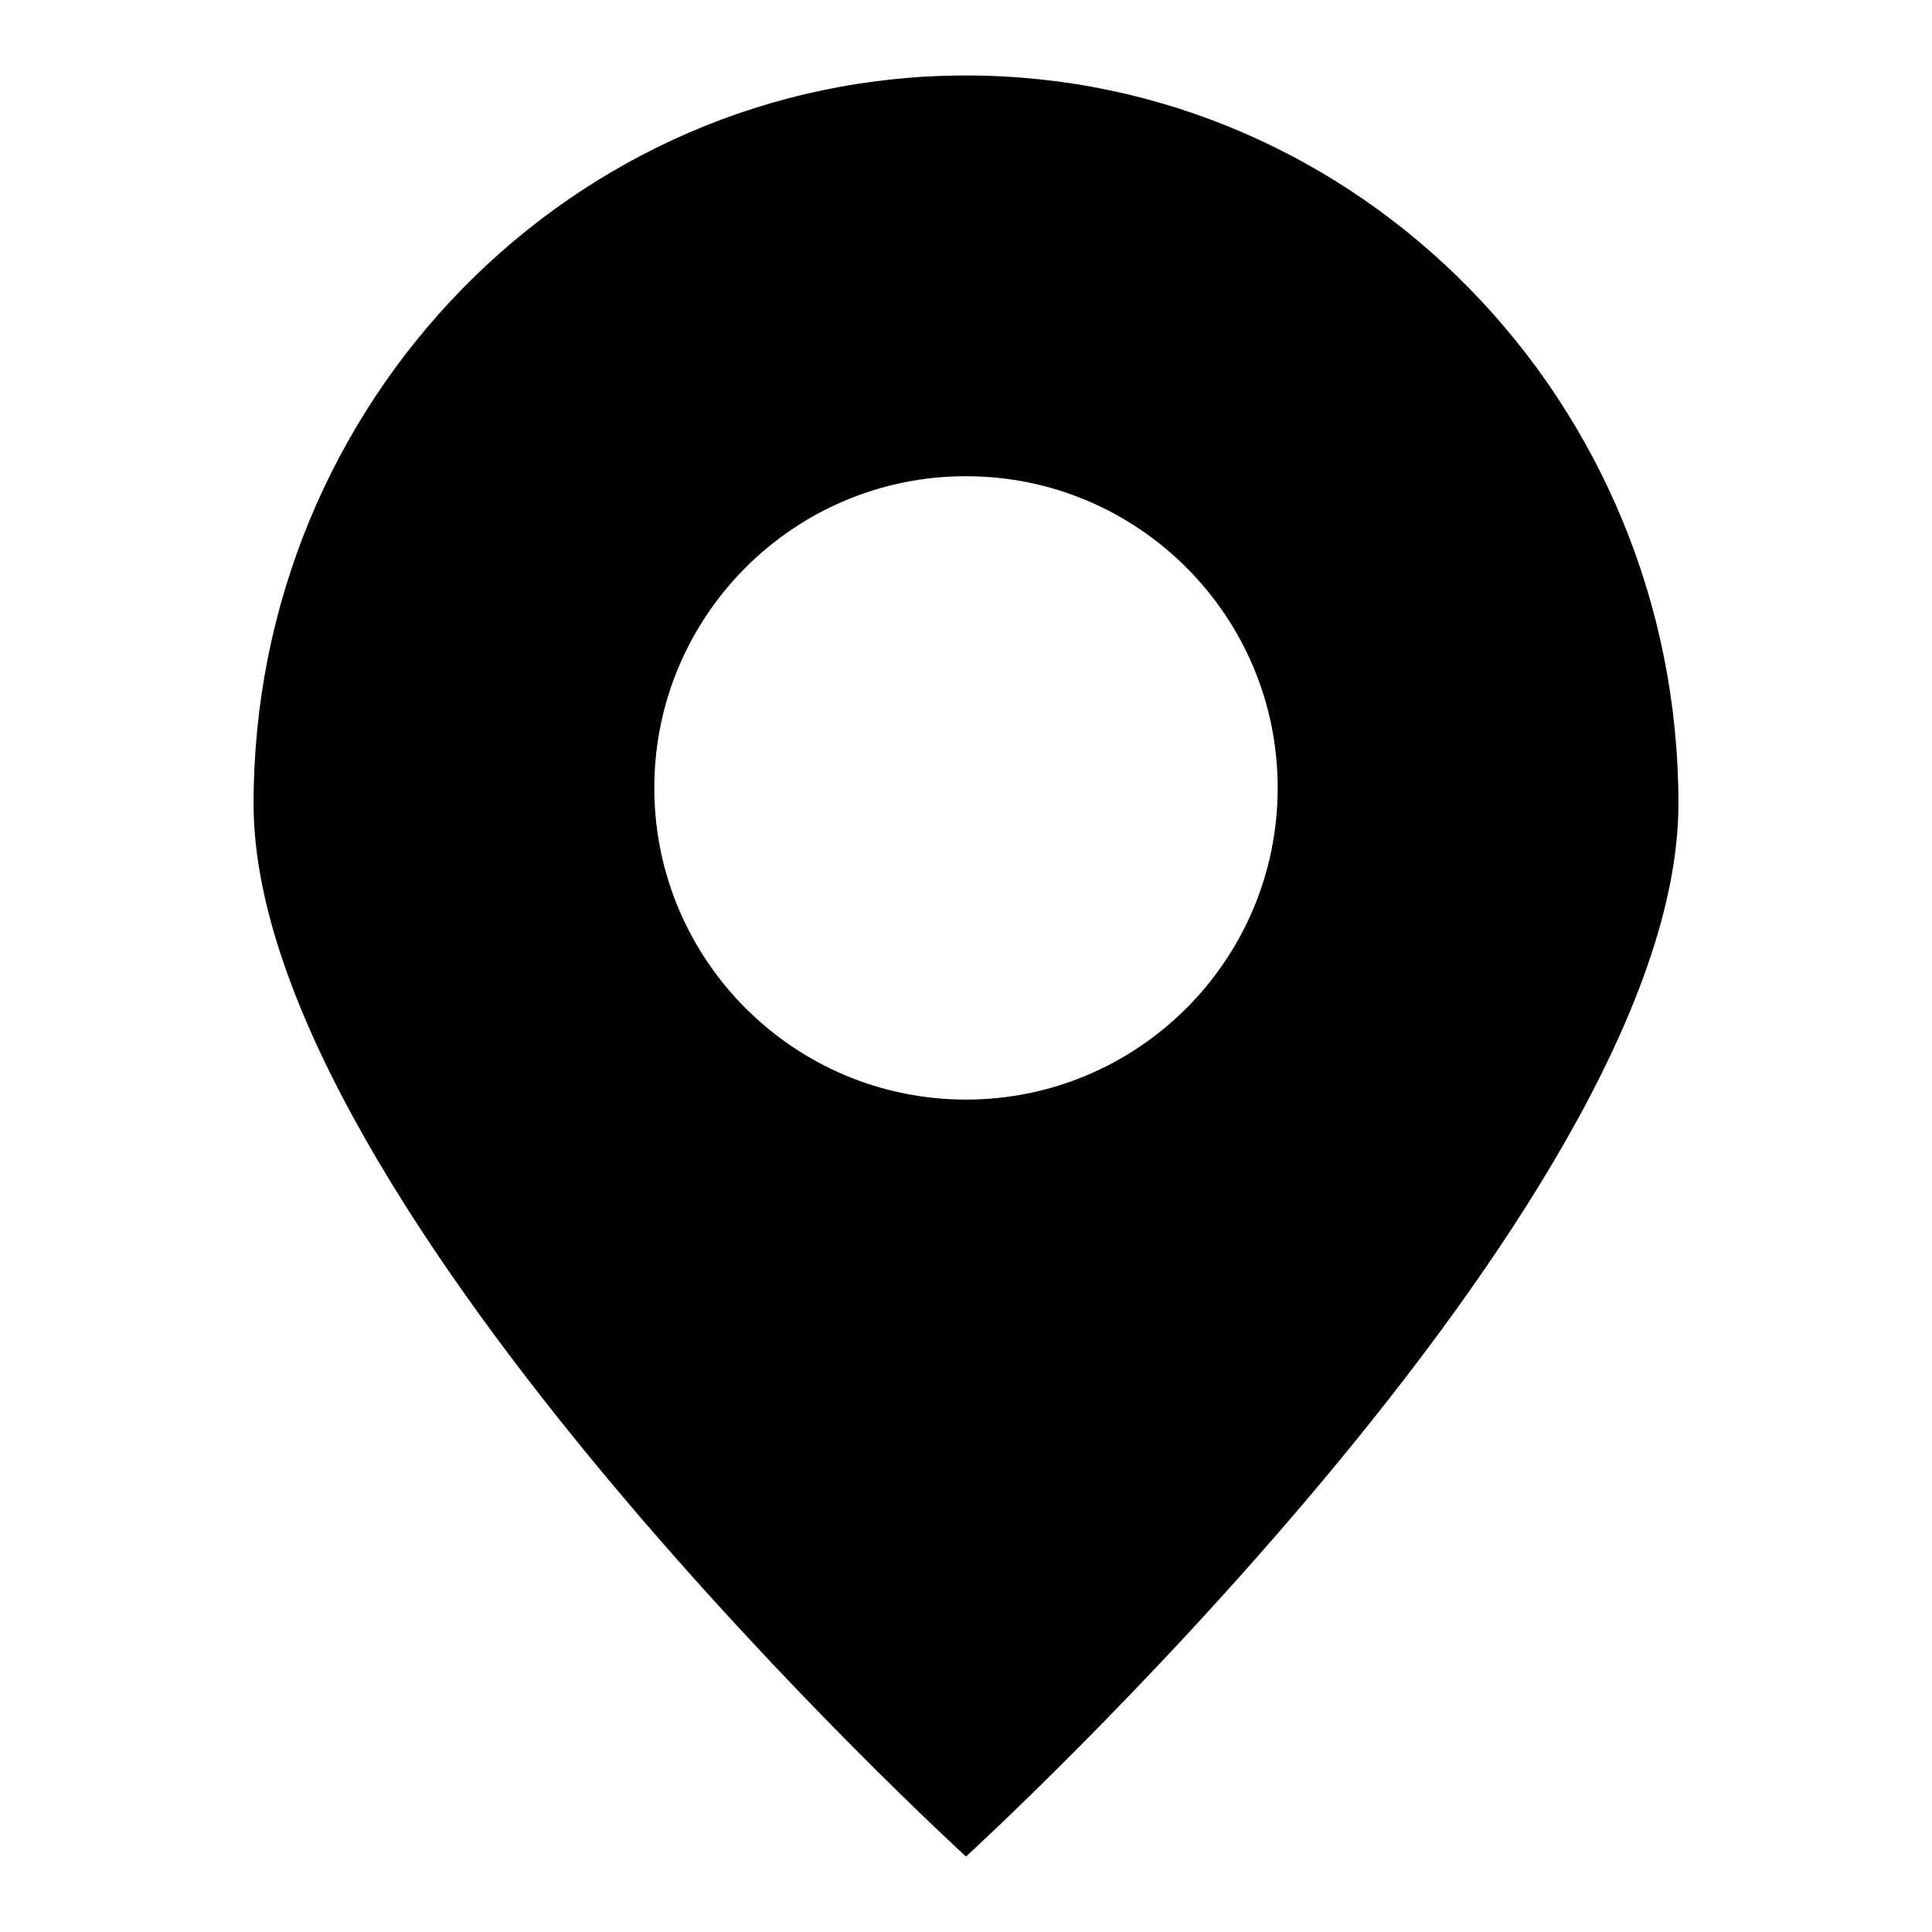
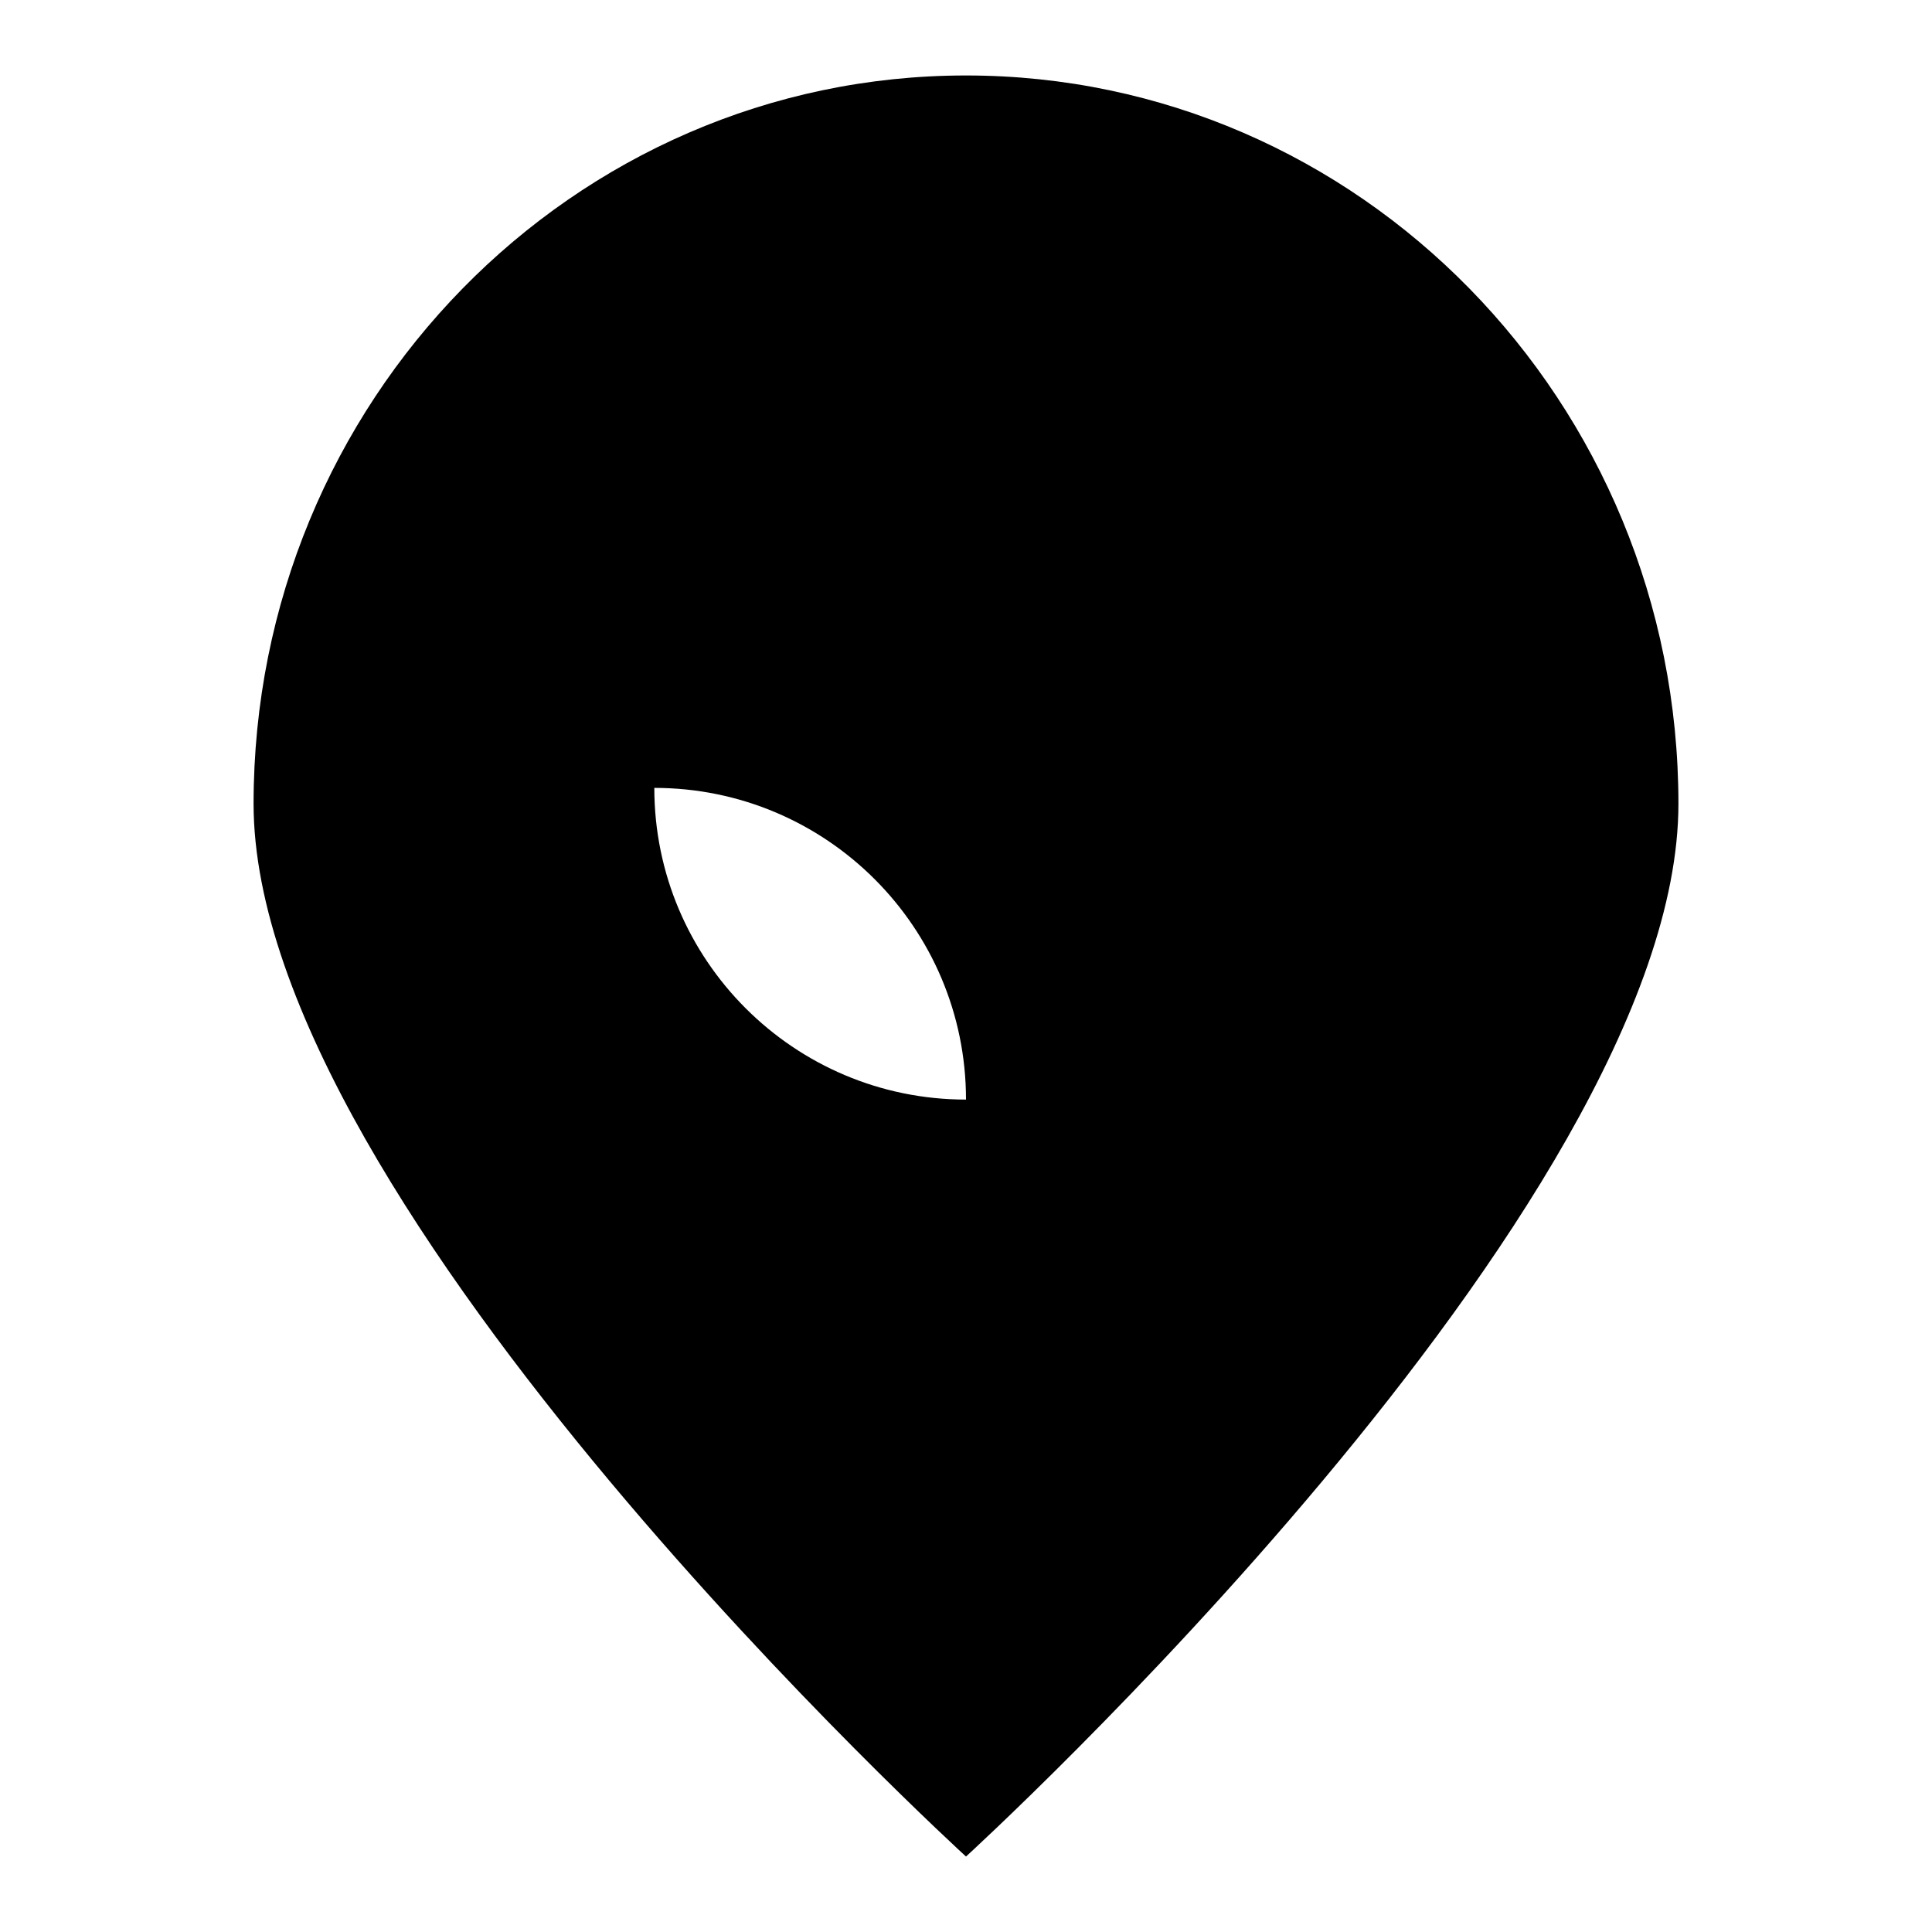
<svg xmlns="http://www.w3.org/2000/svg" version="1.1" x="0px" y="0px" viewBox="0 0 256 256" enable-background="new 0 0 256 256" xml:space="preserve">
  <g>
    <g>
-       <path fill="#000000" d="M128,10c-52.1,0-94.4,43.2-94.4,96.5C33.6,159.9,128,246,128,246s94.4-86.1,94.4-139.5C222.4,53.2,180.1,10,128,10L128,10z M128,145.7c-22.8,0-41.3-18.5-41.3-41.3s18.5-41.3,41.3-41.3c22.8,0,41.3,18.5,41.3,41.3S150.8,145.7,128,145.7L128,145.7z" />
+       <path fill="#000000" d="M128,10c-52.1,0-94.4,43.2-94.4,96.5C33.6,159.9,128,246,128,246s94.4-86.1,94.4-139.5C222.4,53.2,180.1,10,128,10L128,10z M128,145.7c-22.8,0-41.3-18.5-41.3-41.3c22.8,0,41.3,18.5,41.3,41.3S150.8,145.7,128,145.7L128,145.7z" />
    </g>
  </g>
</svg>